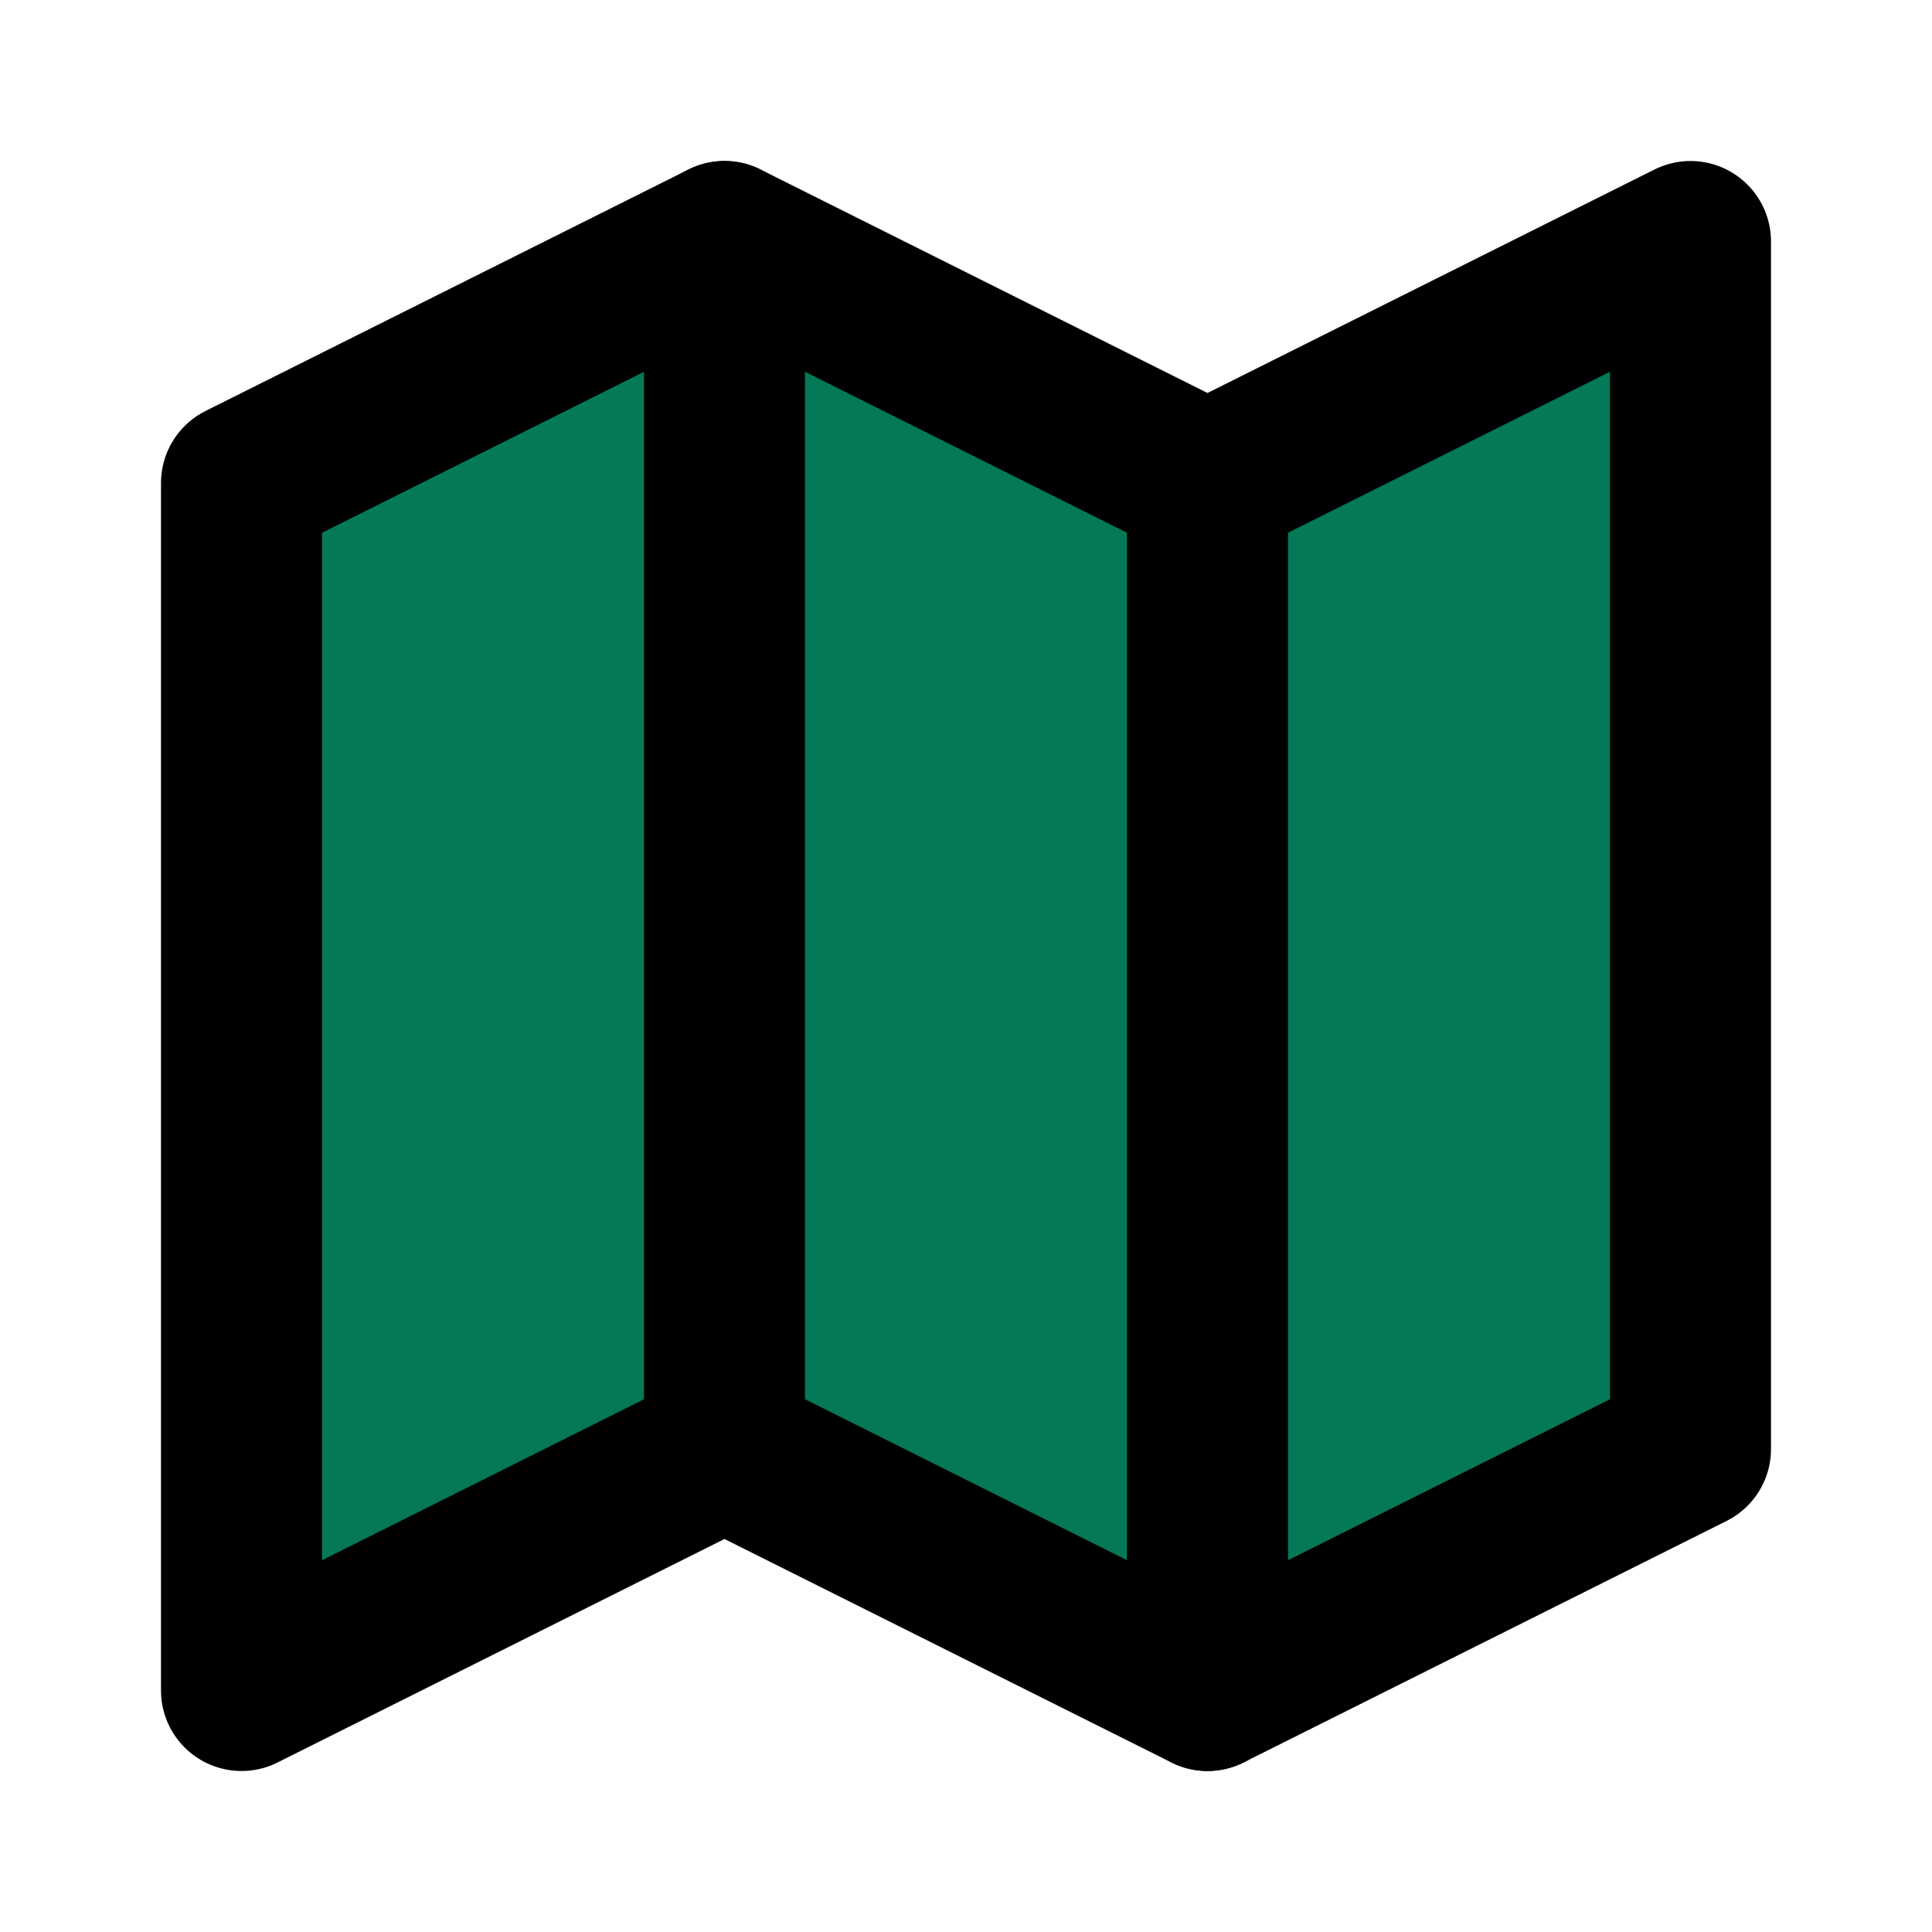
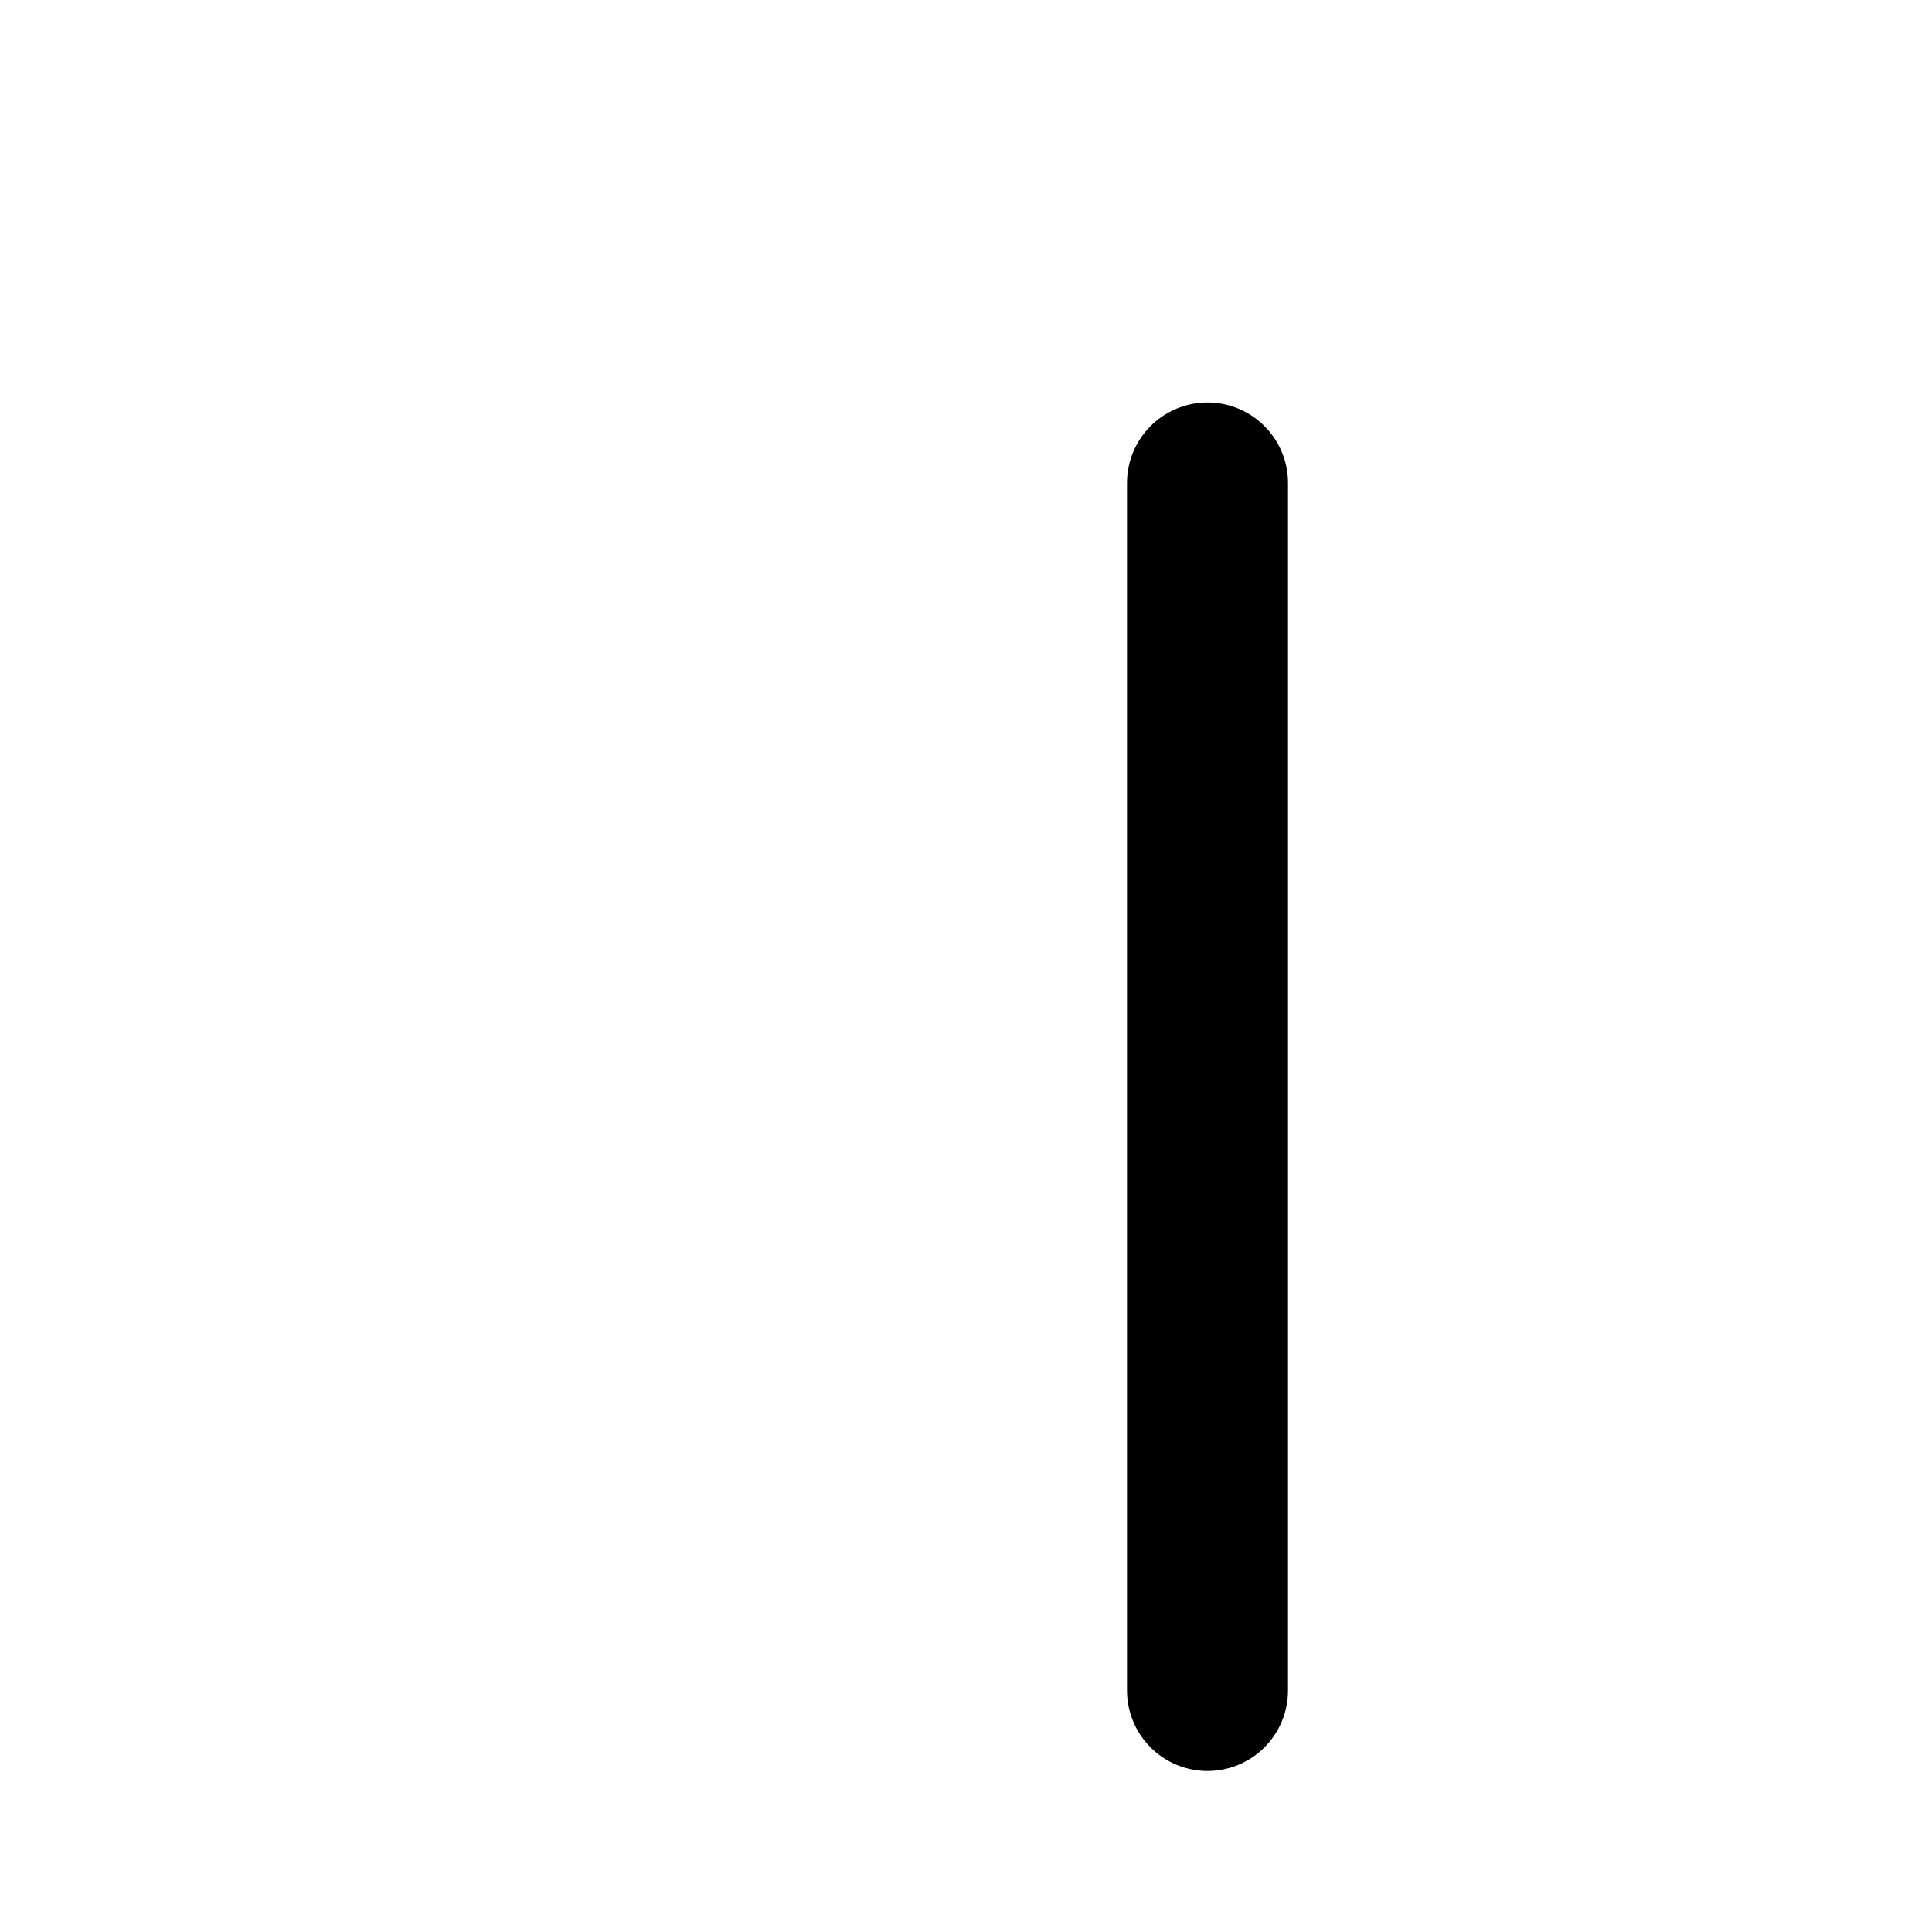
<svg xmlns="http://www.w3.org/2000/svg" width="24" height="24" viewBox="0 0 24 24" fill="#047857" stroke="black" stroke-width="2" stroke-linecap="round" stroke-linejoin="round" class="lucide lucide-map">
-   <polygon points="3 6 9 3 15 6 21 3 21 18 15 21 9 18 3 21" />
-   <line x1="9" x2="9" y1="3" y2="18" />
  <line x1="15" x2="15" y1="6" y2="21" />
</svg>